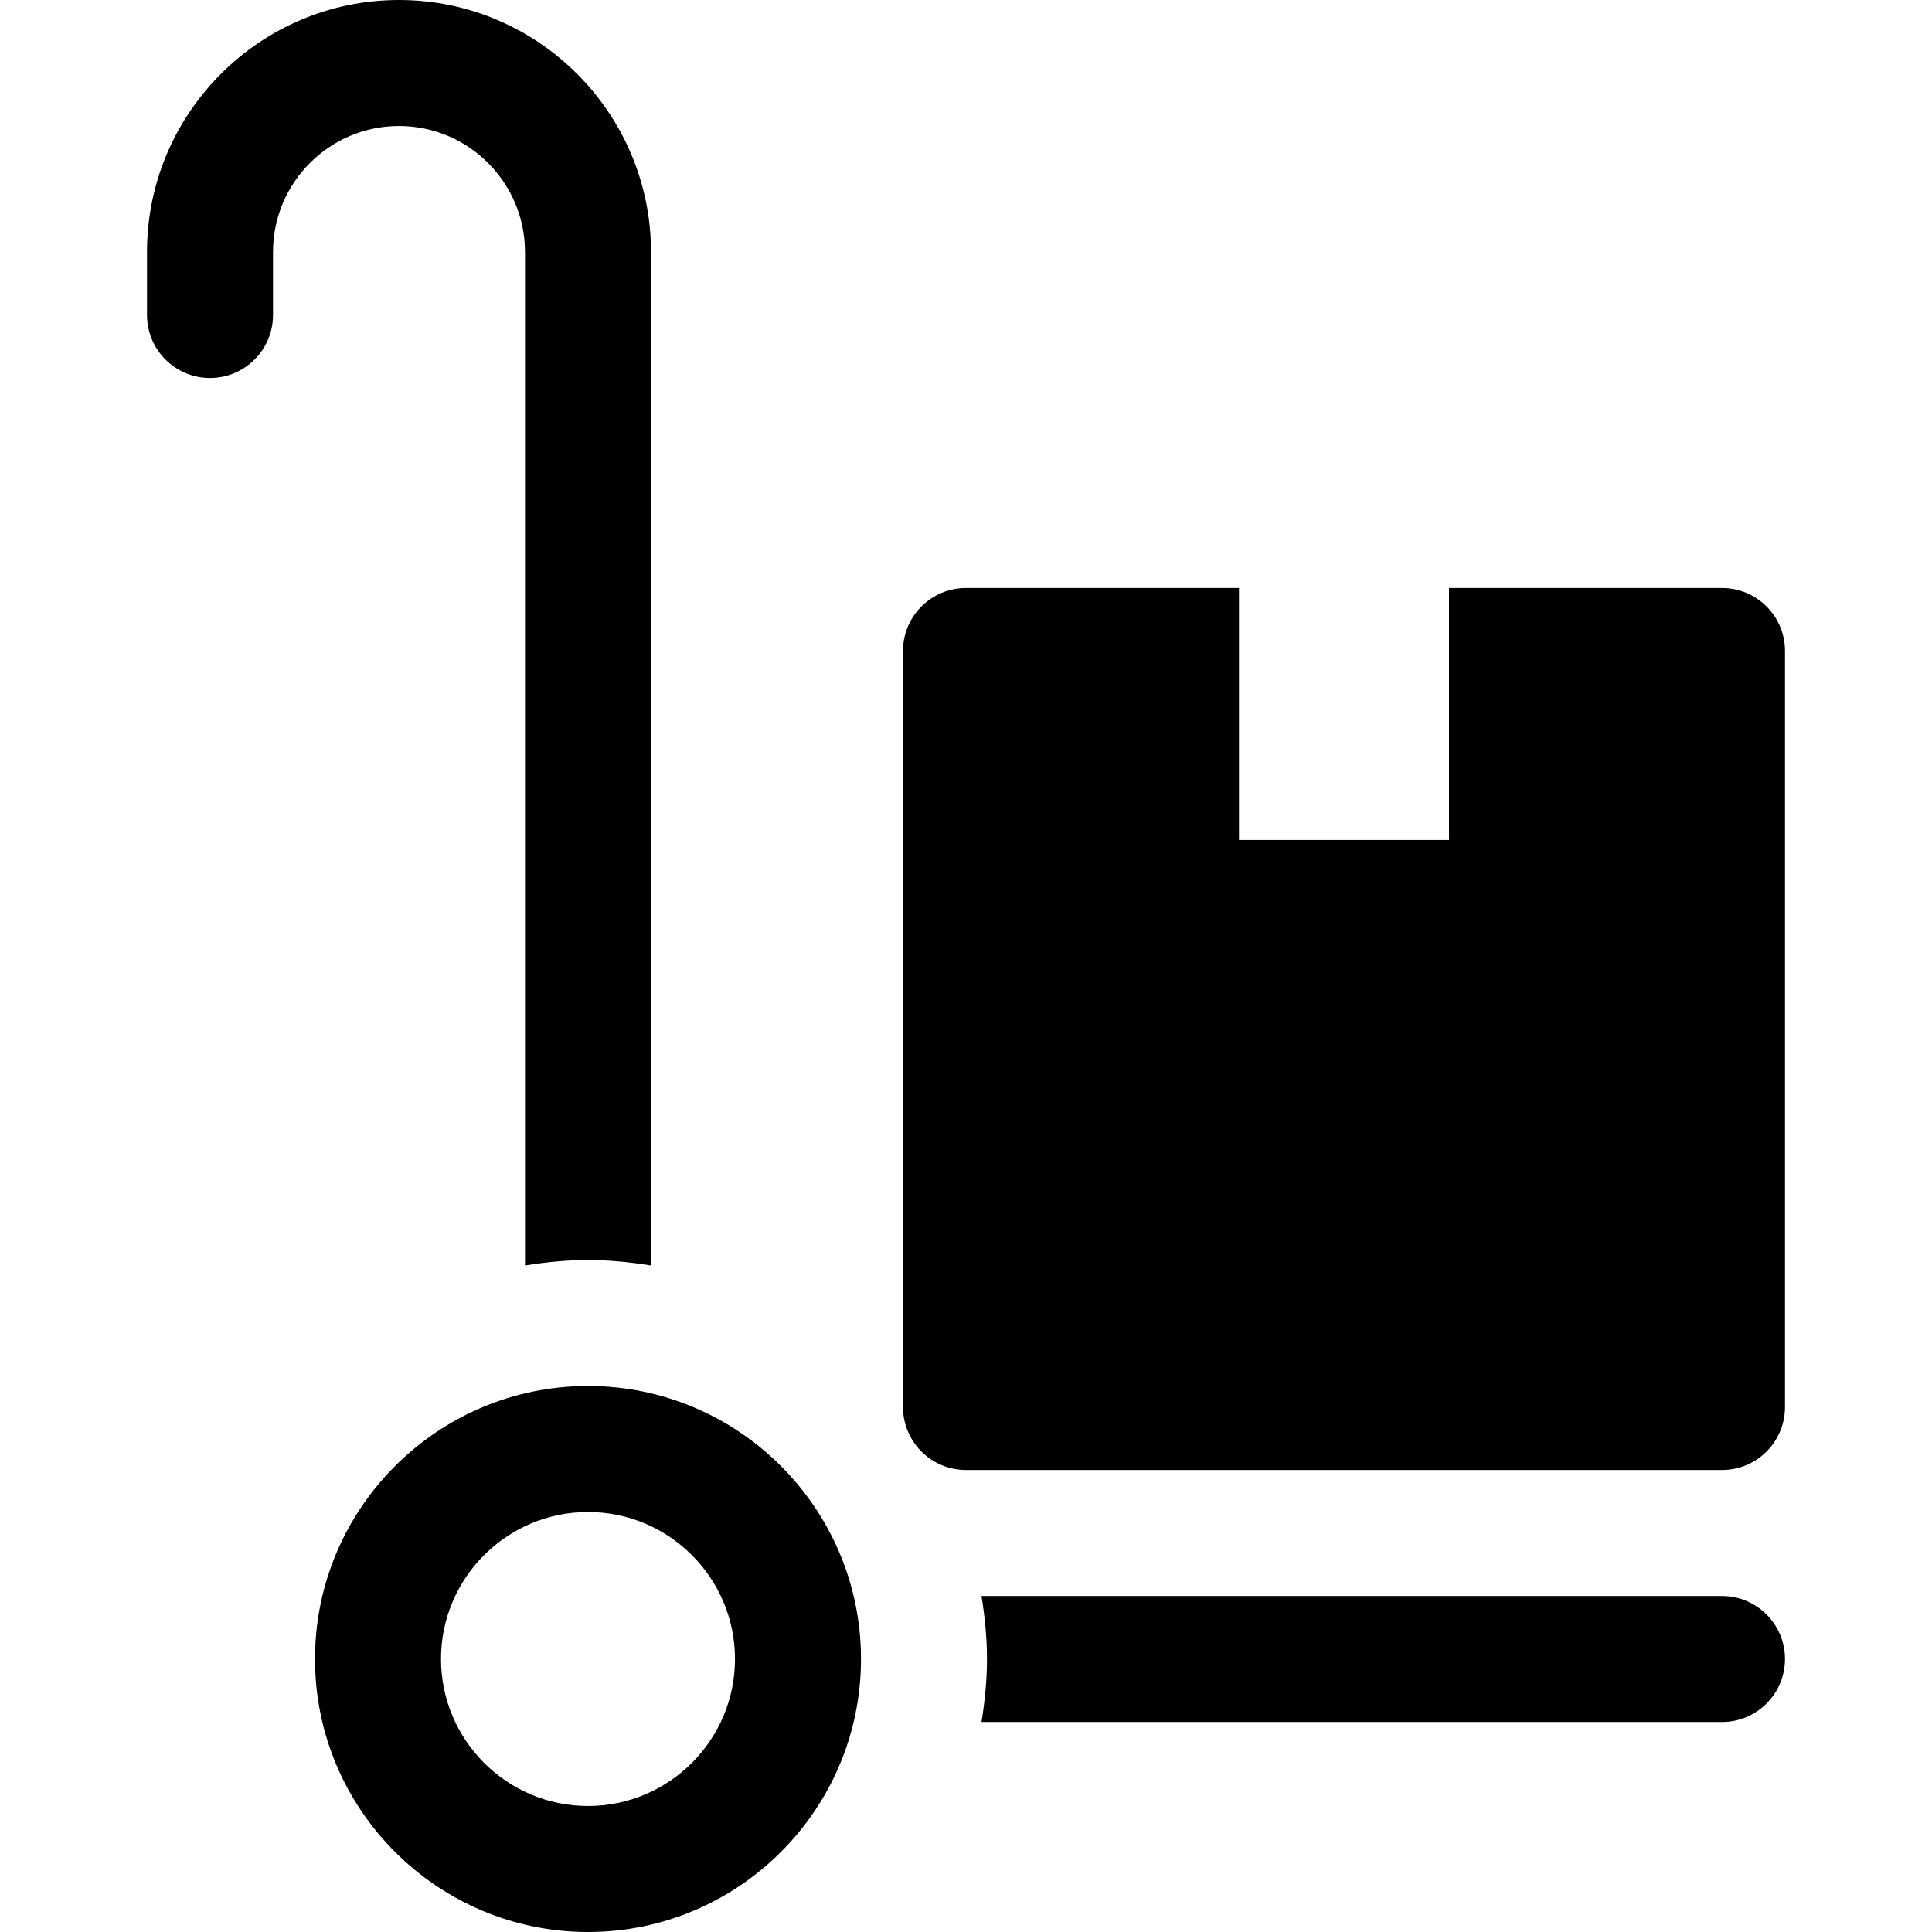
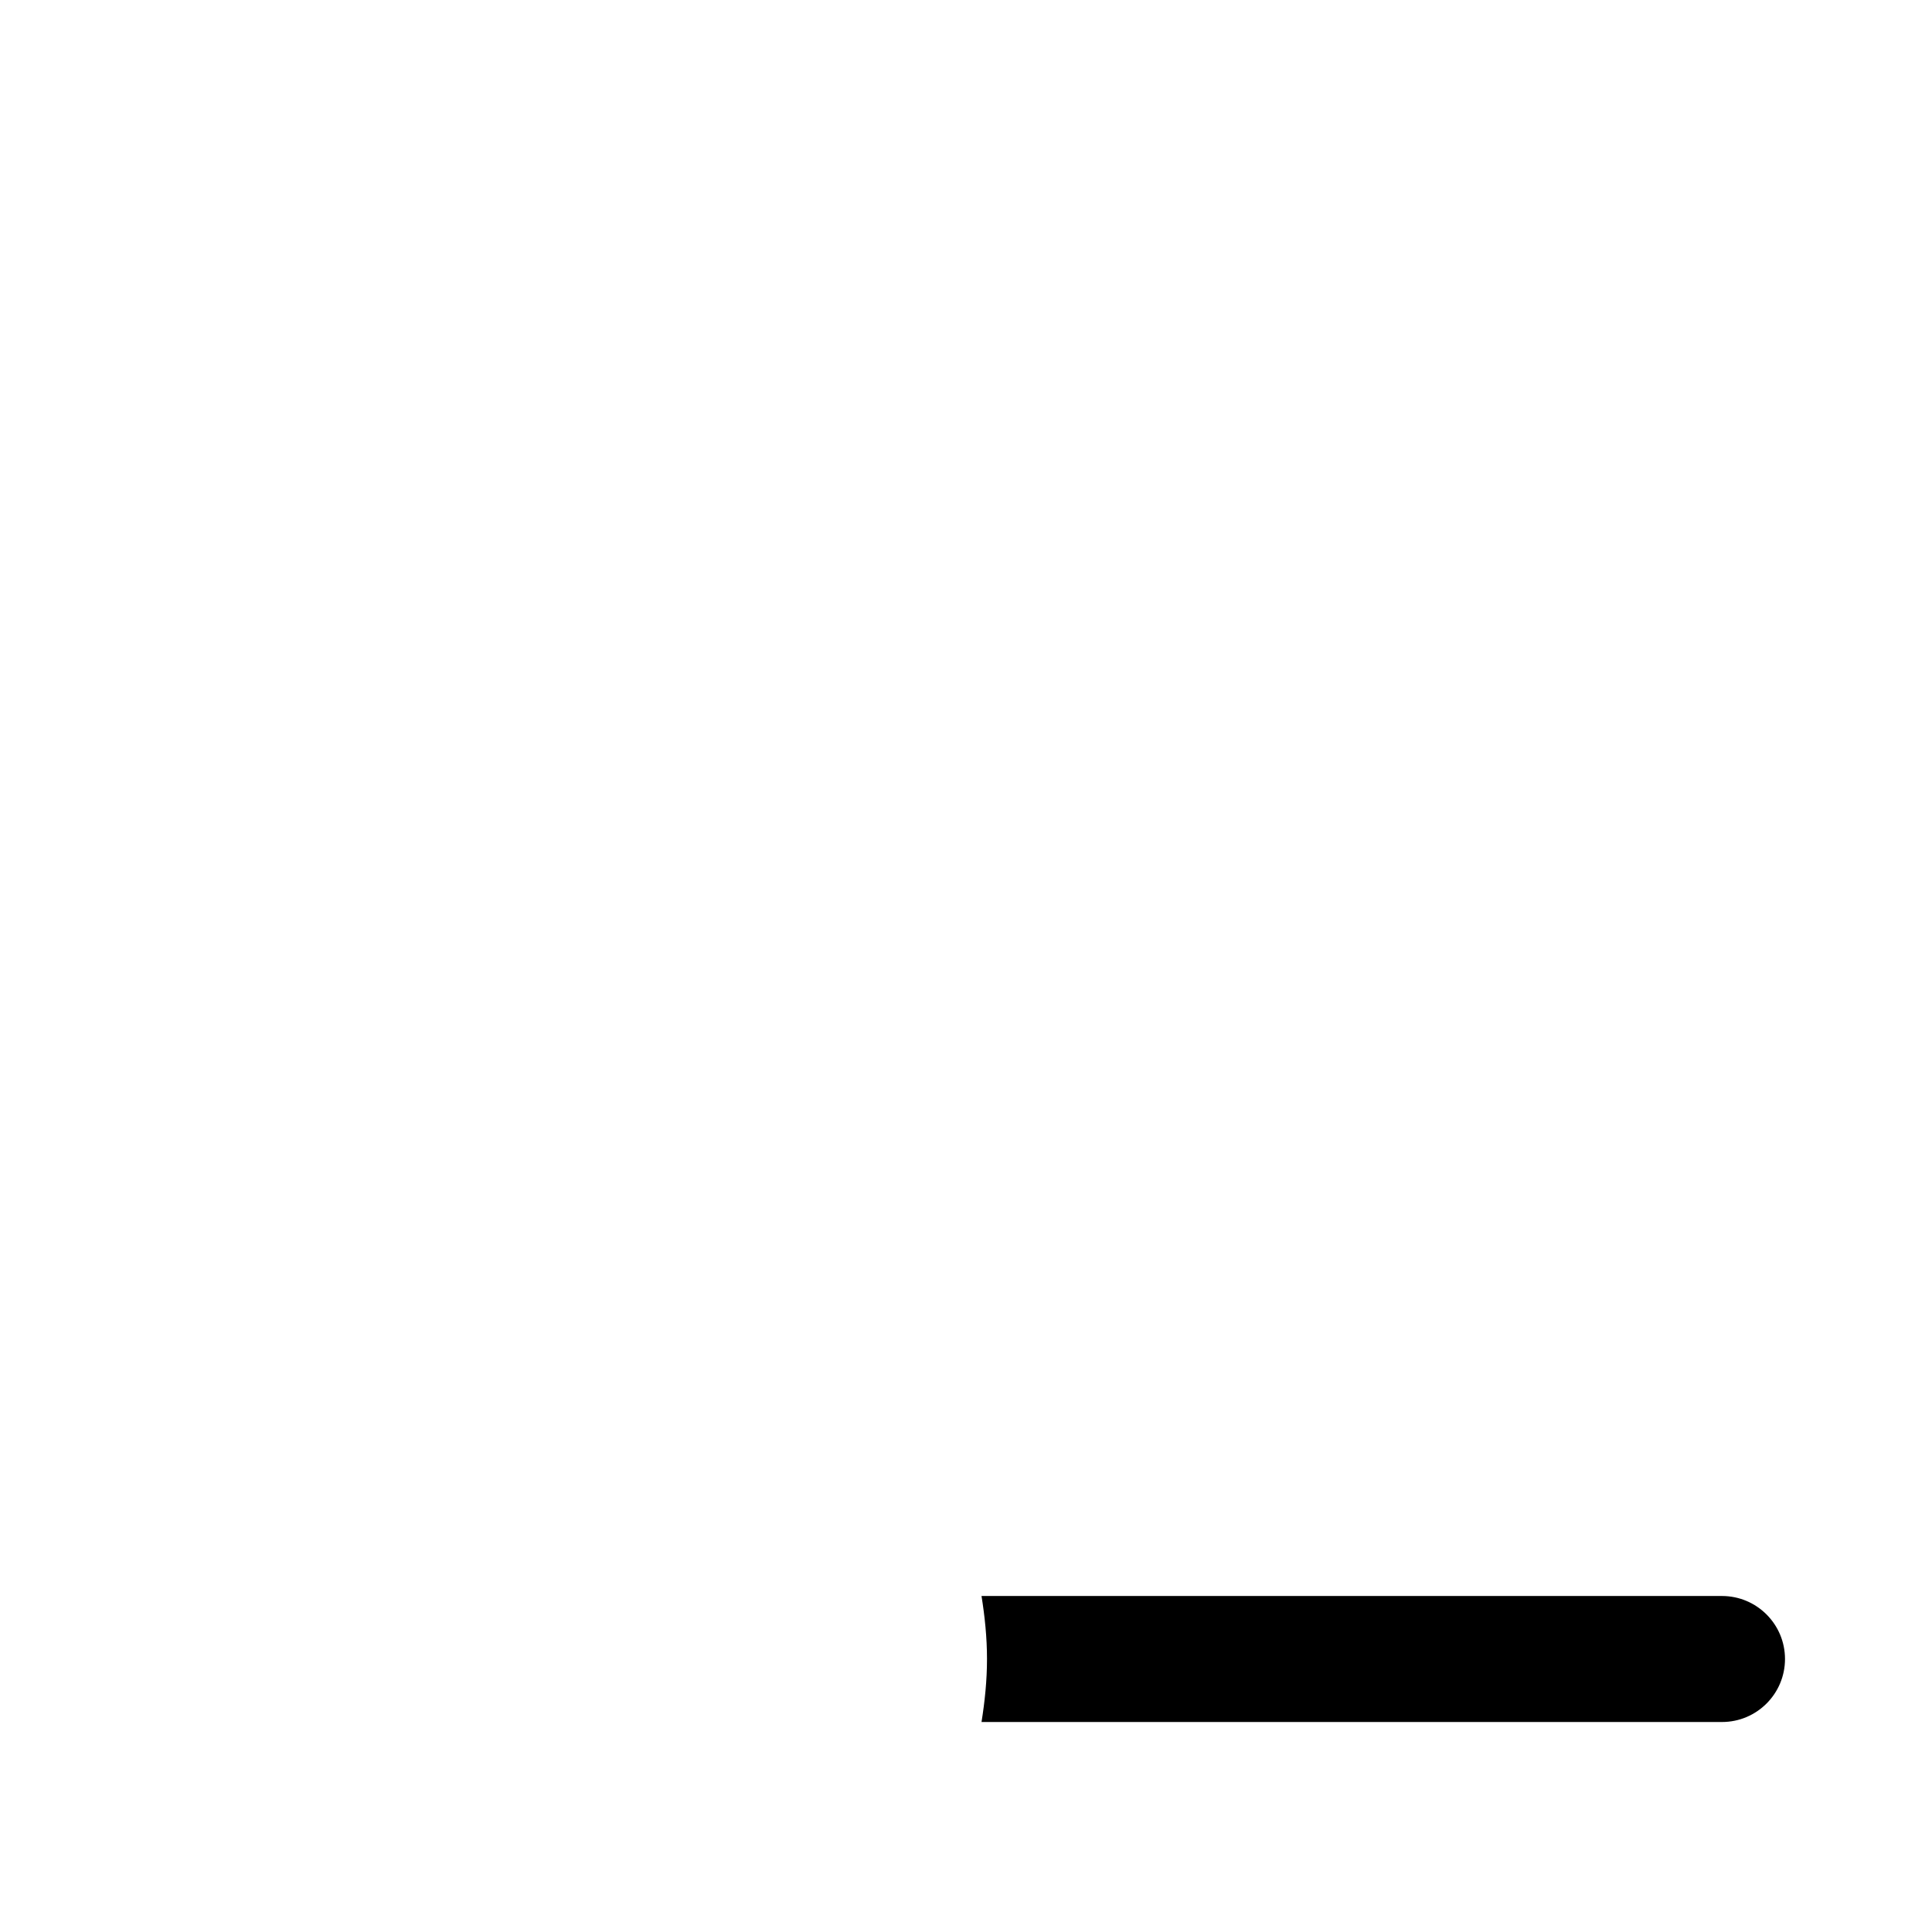
<svg xmlns="http://www.w3.org/2000/svg" fill="#000000" height="800px" width="800px" version="1.1" id="Layer_1" viewBox="0 0 512 512" xml:space="preserve">
  <g>
    <g>
-       <path d="M155.826,367.304c-39.891,0-72.348,32.456-72.348,72.348S115.935,512,155.826,512s72.348-32.456,72.348-72.348    S195.718,367.304,155.826,367.304z M155.826,478.609c-21.478,0-38.957-17.478-38.957-38.957s17.478-38.956,38.957-38.956    s38.956,17.478,38.956,38.956S177.305,478.609,155.826,478.609z" />
-     </g>
+       </g>
  </g>
  <g>
    <g>
-       <path d="M456.348,155.826H384v66.783h-55.652v-66.783H256c-9.217,0-16.696,7.479-16.696,16.696V372.87    c0,9.217,7.479,16.696,16.696,16.696h200.348c9.217,0,16.696-7.479,16.696-16.696V172.522    C473.043,163.305,465.565,155.826,456.348,155.826z" />
-     </g>
+       </g>
  </g>
  <g>
    <g>
      <path d="M456.348,422.957H260.114c0.873,5.451,1.451,11,1.451,16.696s-0.579,11.245-1.451,16.696h196.234    c9.217,0,16.696-7.479,16.696-16.696S465.565,422.957,456.348,422.957z" />
    </g>
  </g>
  <g>
    <g>
-       <path d="M105.739,0C68.913,0,38.957,29.956,38.957,66.783v16.696c0,9.217,7.479,16.696,16.696,16.696    c9.217,0,16.696-7.479,16.696-16.696V66.783c0-18.413,14.978-33.391,33.391-33.391S139.13,48.37,139.13,66.783v268.582    c5.451-0.873,11-1.451,16.696-1.451s11.245,0.579,16.696,1.451V66.783C172.522,29.956,142.565,0,105.739,0z" />
-     </g>
+       </g>
  </g>
</svg>